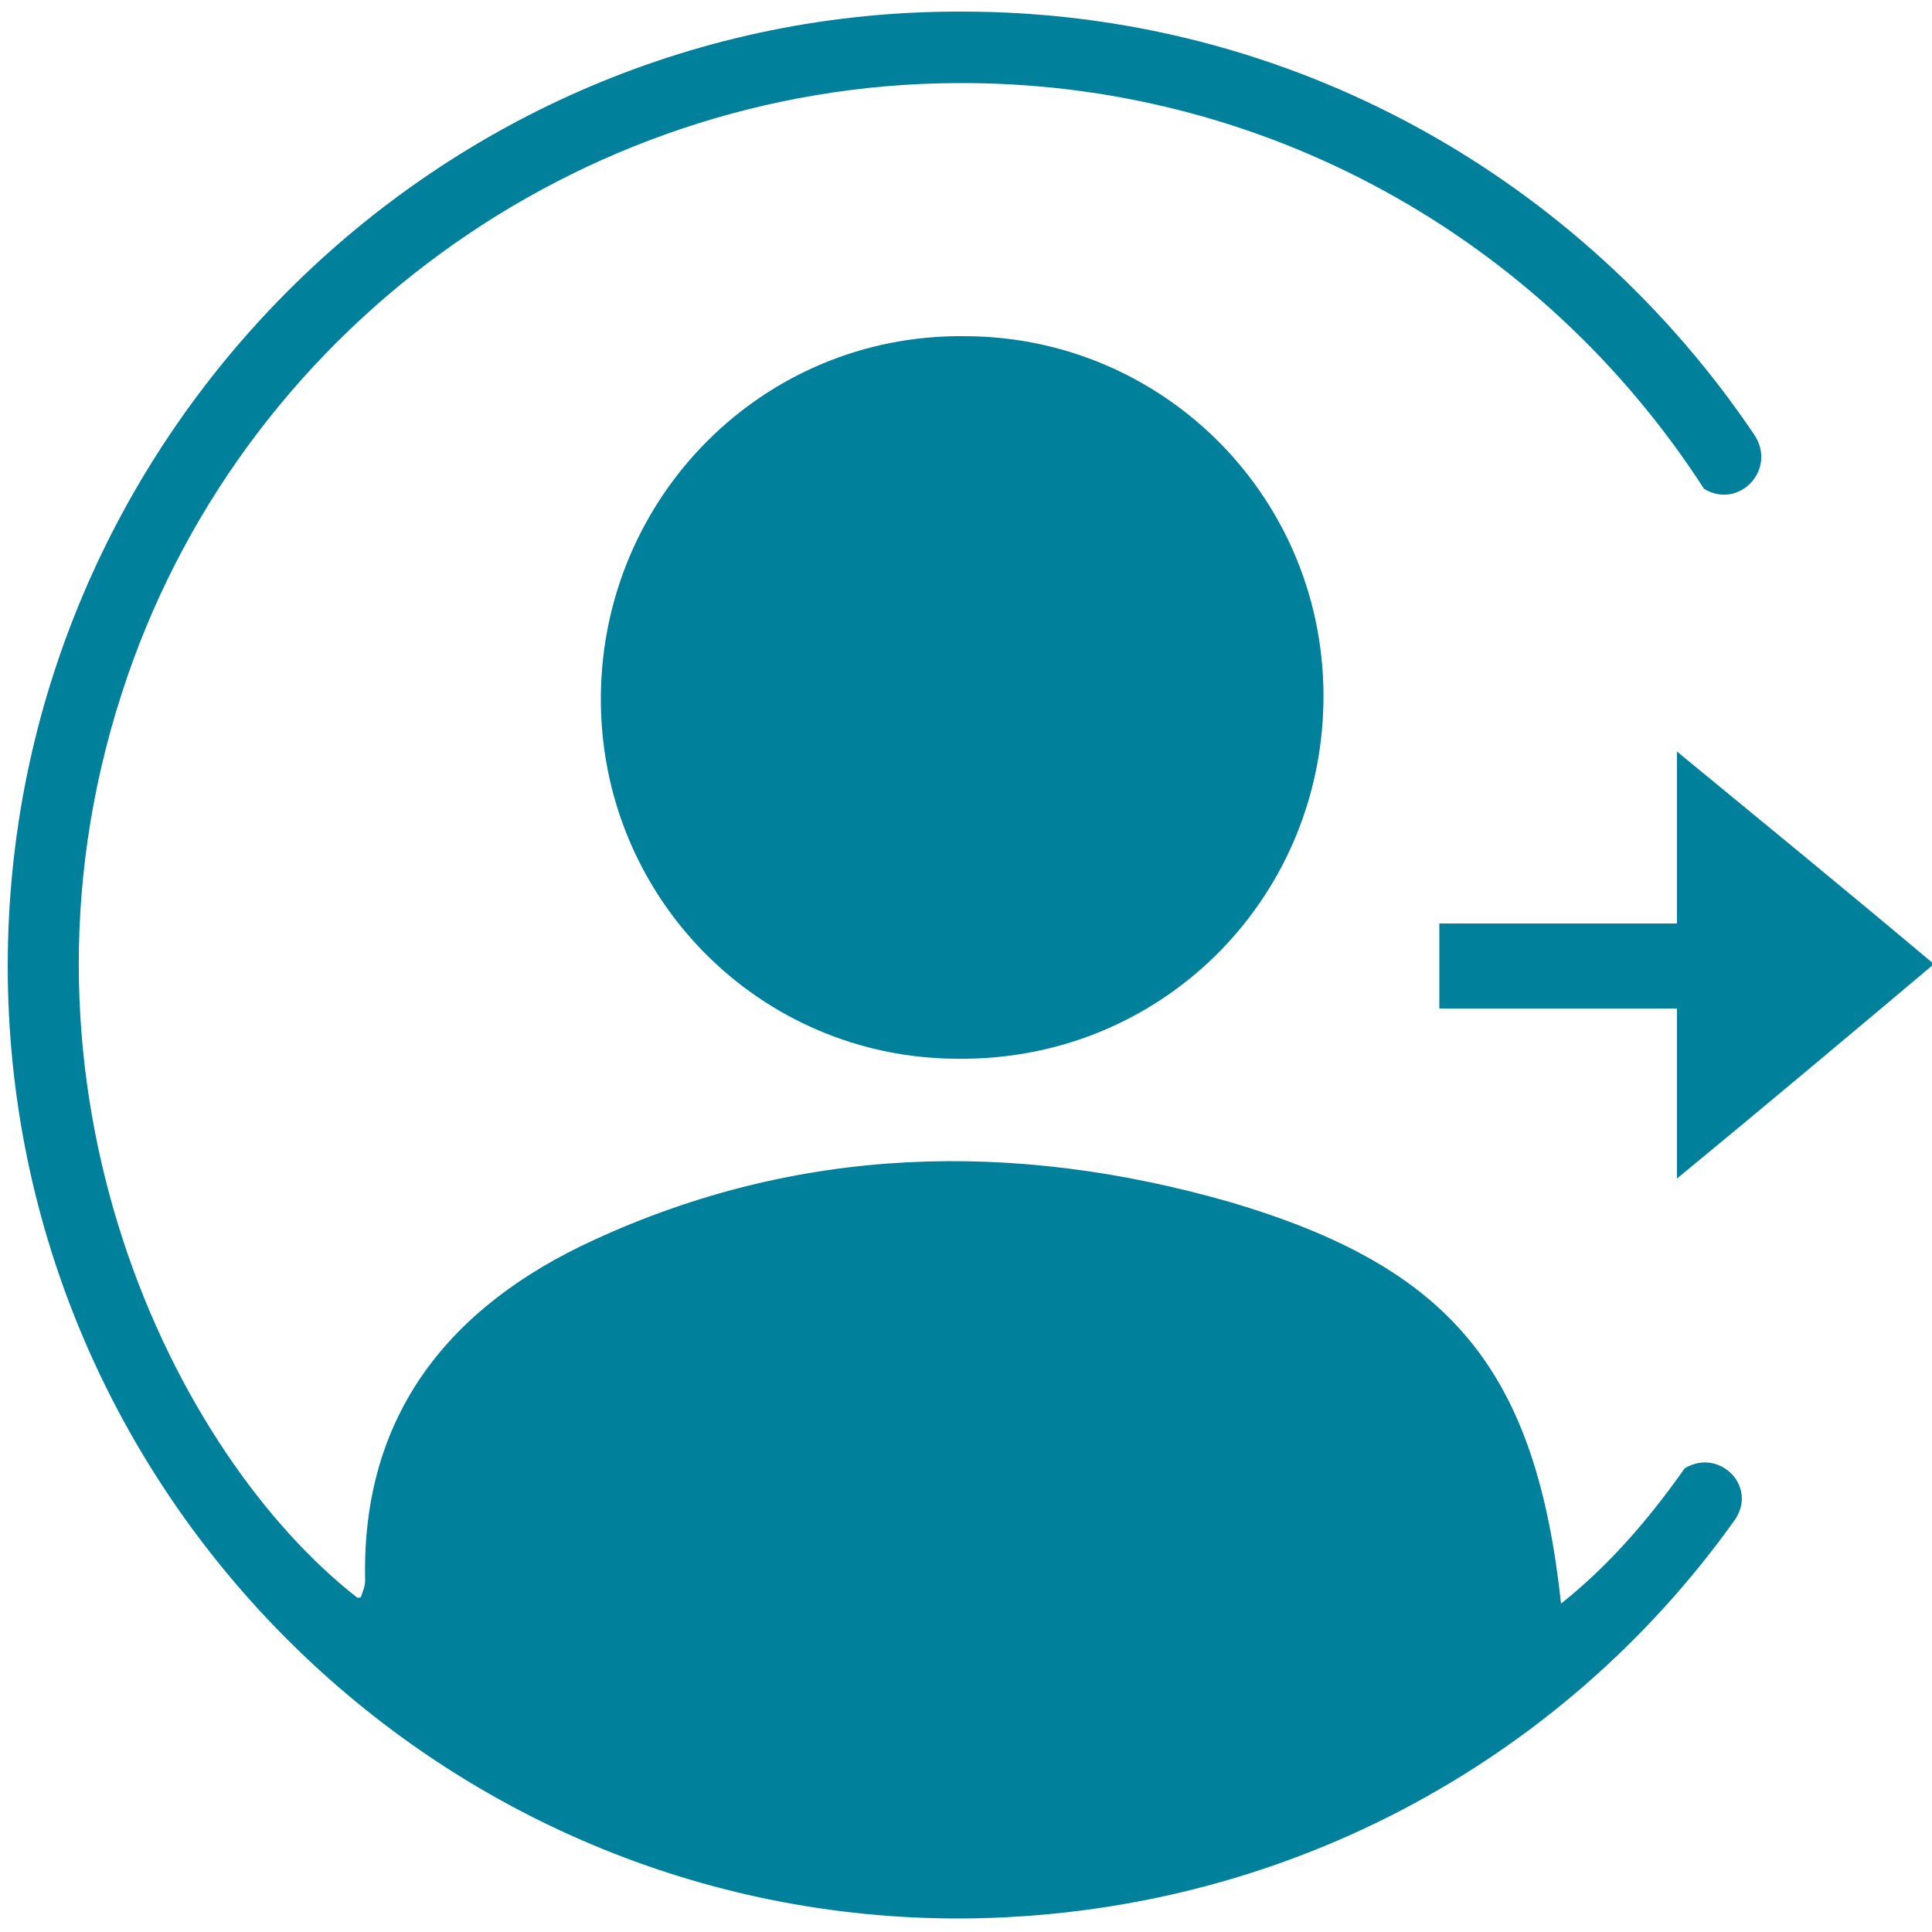
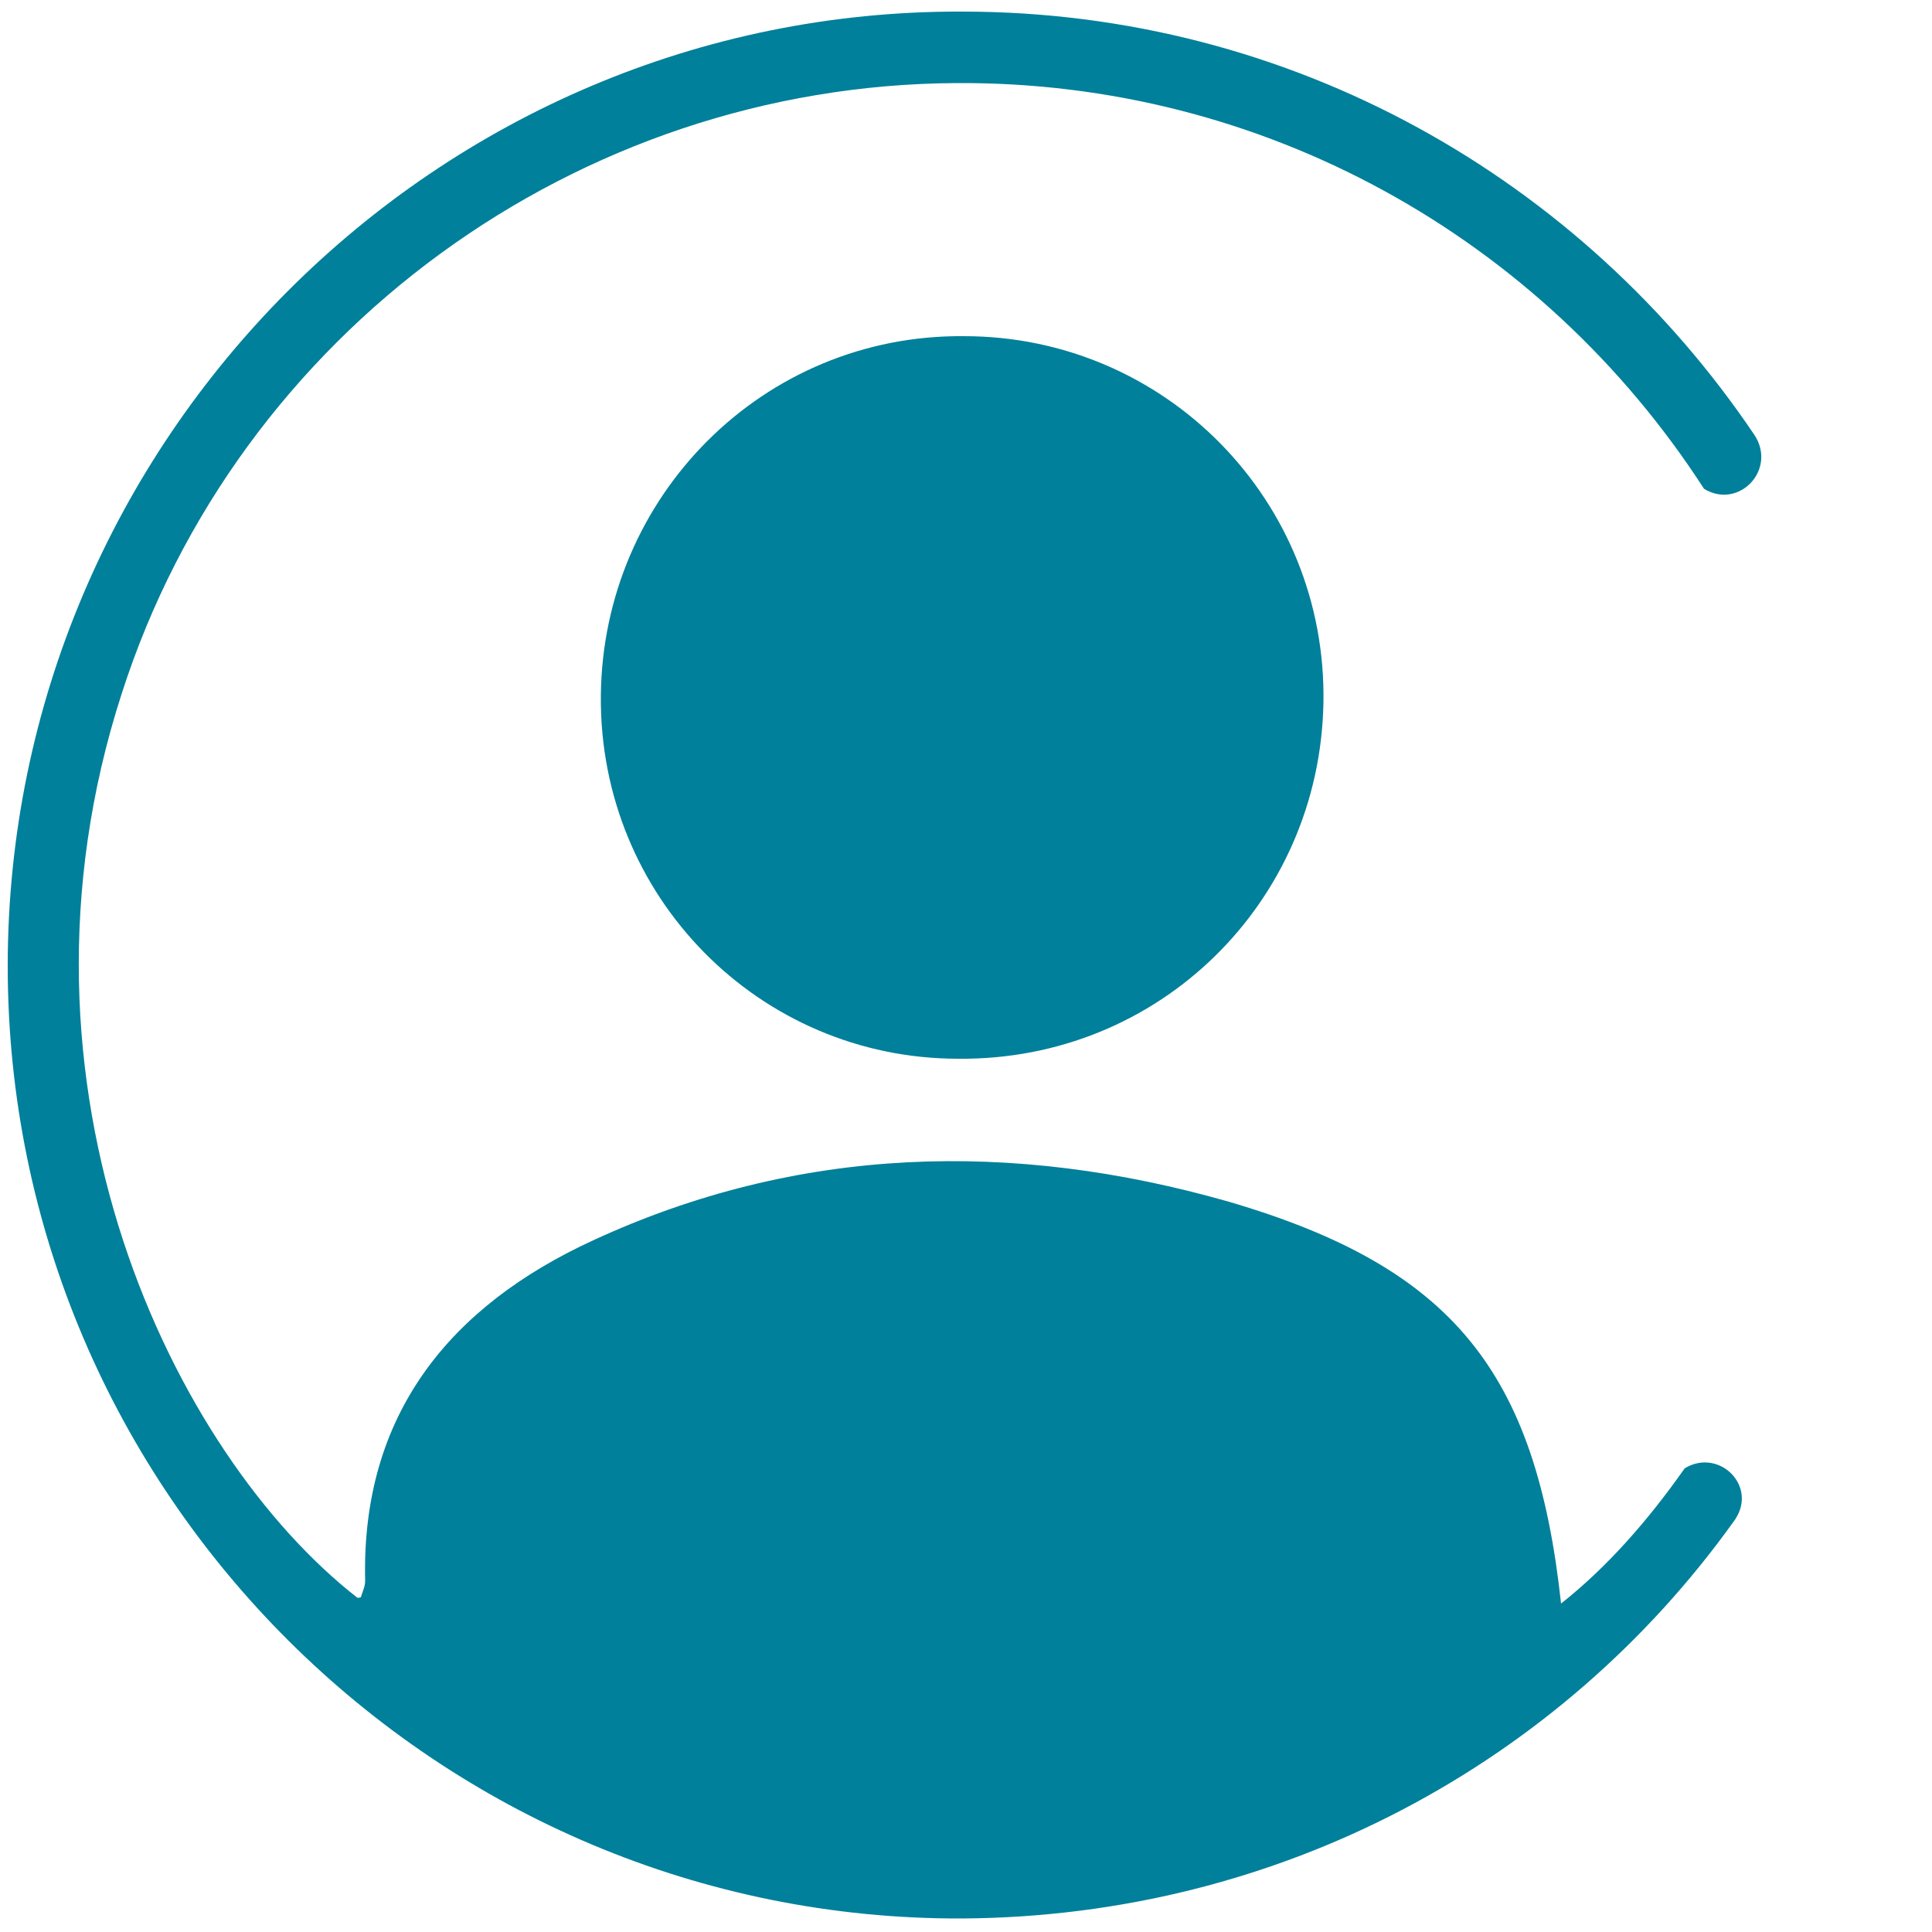
<svg xmlns="http://www.w3.org/2000/svg" version="1.1" id="Layer_1" x="0px" y="0px" viewBox="0 0 100 100" style="enable-background:new 0 0 100 100;" xml:space="preserve">
  <style type="text/css">
	.st0{fill:#00809A;}
</style>
  <g id="Layer_1_00000111176649729832096350000007436472786210411148_">
    <g id="Layer_1_00000032614265548188019360000004317007362187374239_">
	</g>
  </g>
-   <path class="st0" d="M100.1,49.9c-4.4,3.7-8.8,7.4-13.3,11.1c0-3,0-5.9,0-8.8c-5.9,0-6.4,0-12.3,0c0-1.5,0-2.9,0-4.4  c5.9,0,6.4,0,12.3,0c0-2.9,0-5.9,0-8.9C91.3,42.6,95.7,46.2,100.1,49.9z" />
  <path class="st0" d="M31.1,36c0.1-10.3,8.4-18.7,18.8-18.6c10.4,0,18.8,8.5,18.6,19C68.3,46.7,60,54.9,49.6,54.8  C39.3,54.8,31,46.4,31.1,36z" />
  <path class="st0" d="M87.2,76c-1.9,2.7-4,5.1-6.4,7c-1.3-12-5.6-17.4-17.2-20.8c-11.2-3.2-22.3-2.9-32.9,2c-7.4,3.4-12,9-11.8,17.6  c0,0.3-0.1,0.5-0.2,0.8c0,0.1-0.1,0.1-0.2,0.1C9,75.3-0.3,56.3,6.3,35.9c6-18.7,23.6-31.5,43.2-31.6c15.9-0.1,30.3,8,38.7,21l0,0  c1.8,1.1,3.8-1,2.6-2.8C81.9,9.3,66.9,0.6,49.8,0.6C22.6,0.5,0.4,22.8,0.4,50c0,27.3,22.3,49.4,49.4,49.3c16.5-0.1,31-8.1,39.9-20.5  C91.1,77,89,74.9,87.2,76L87.2,76z" />
</svg>